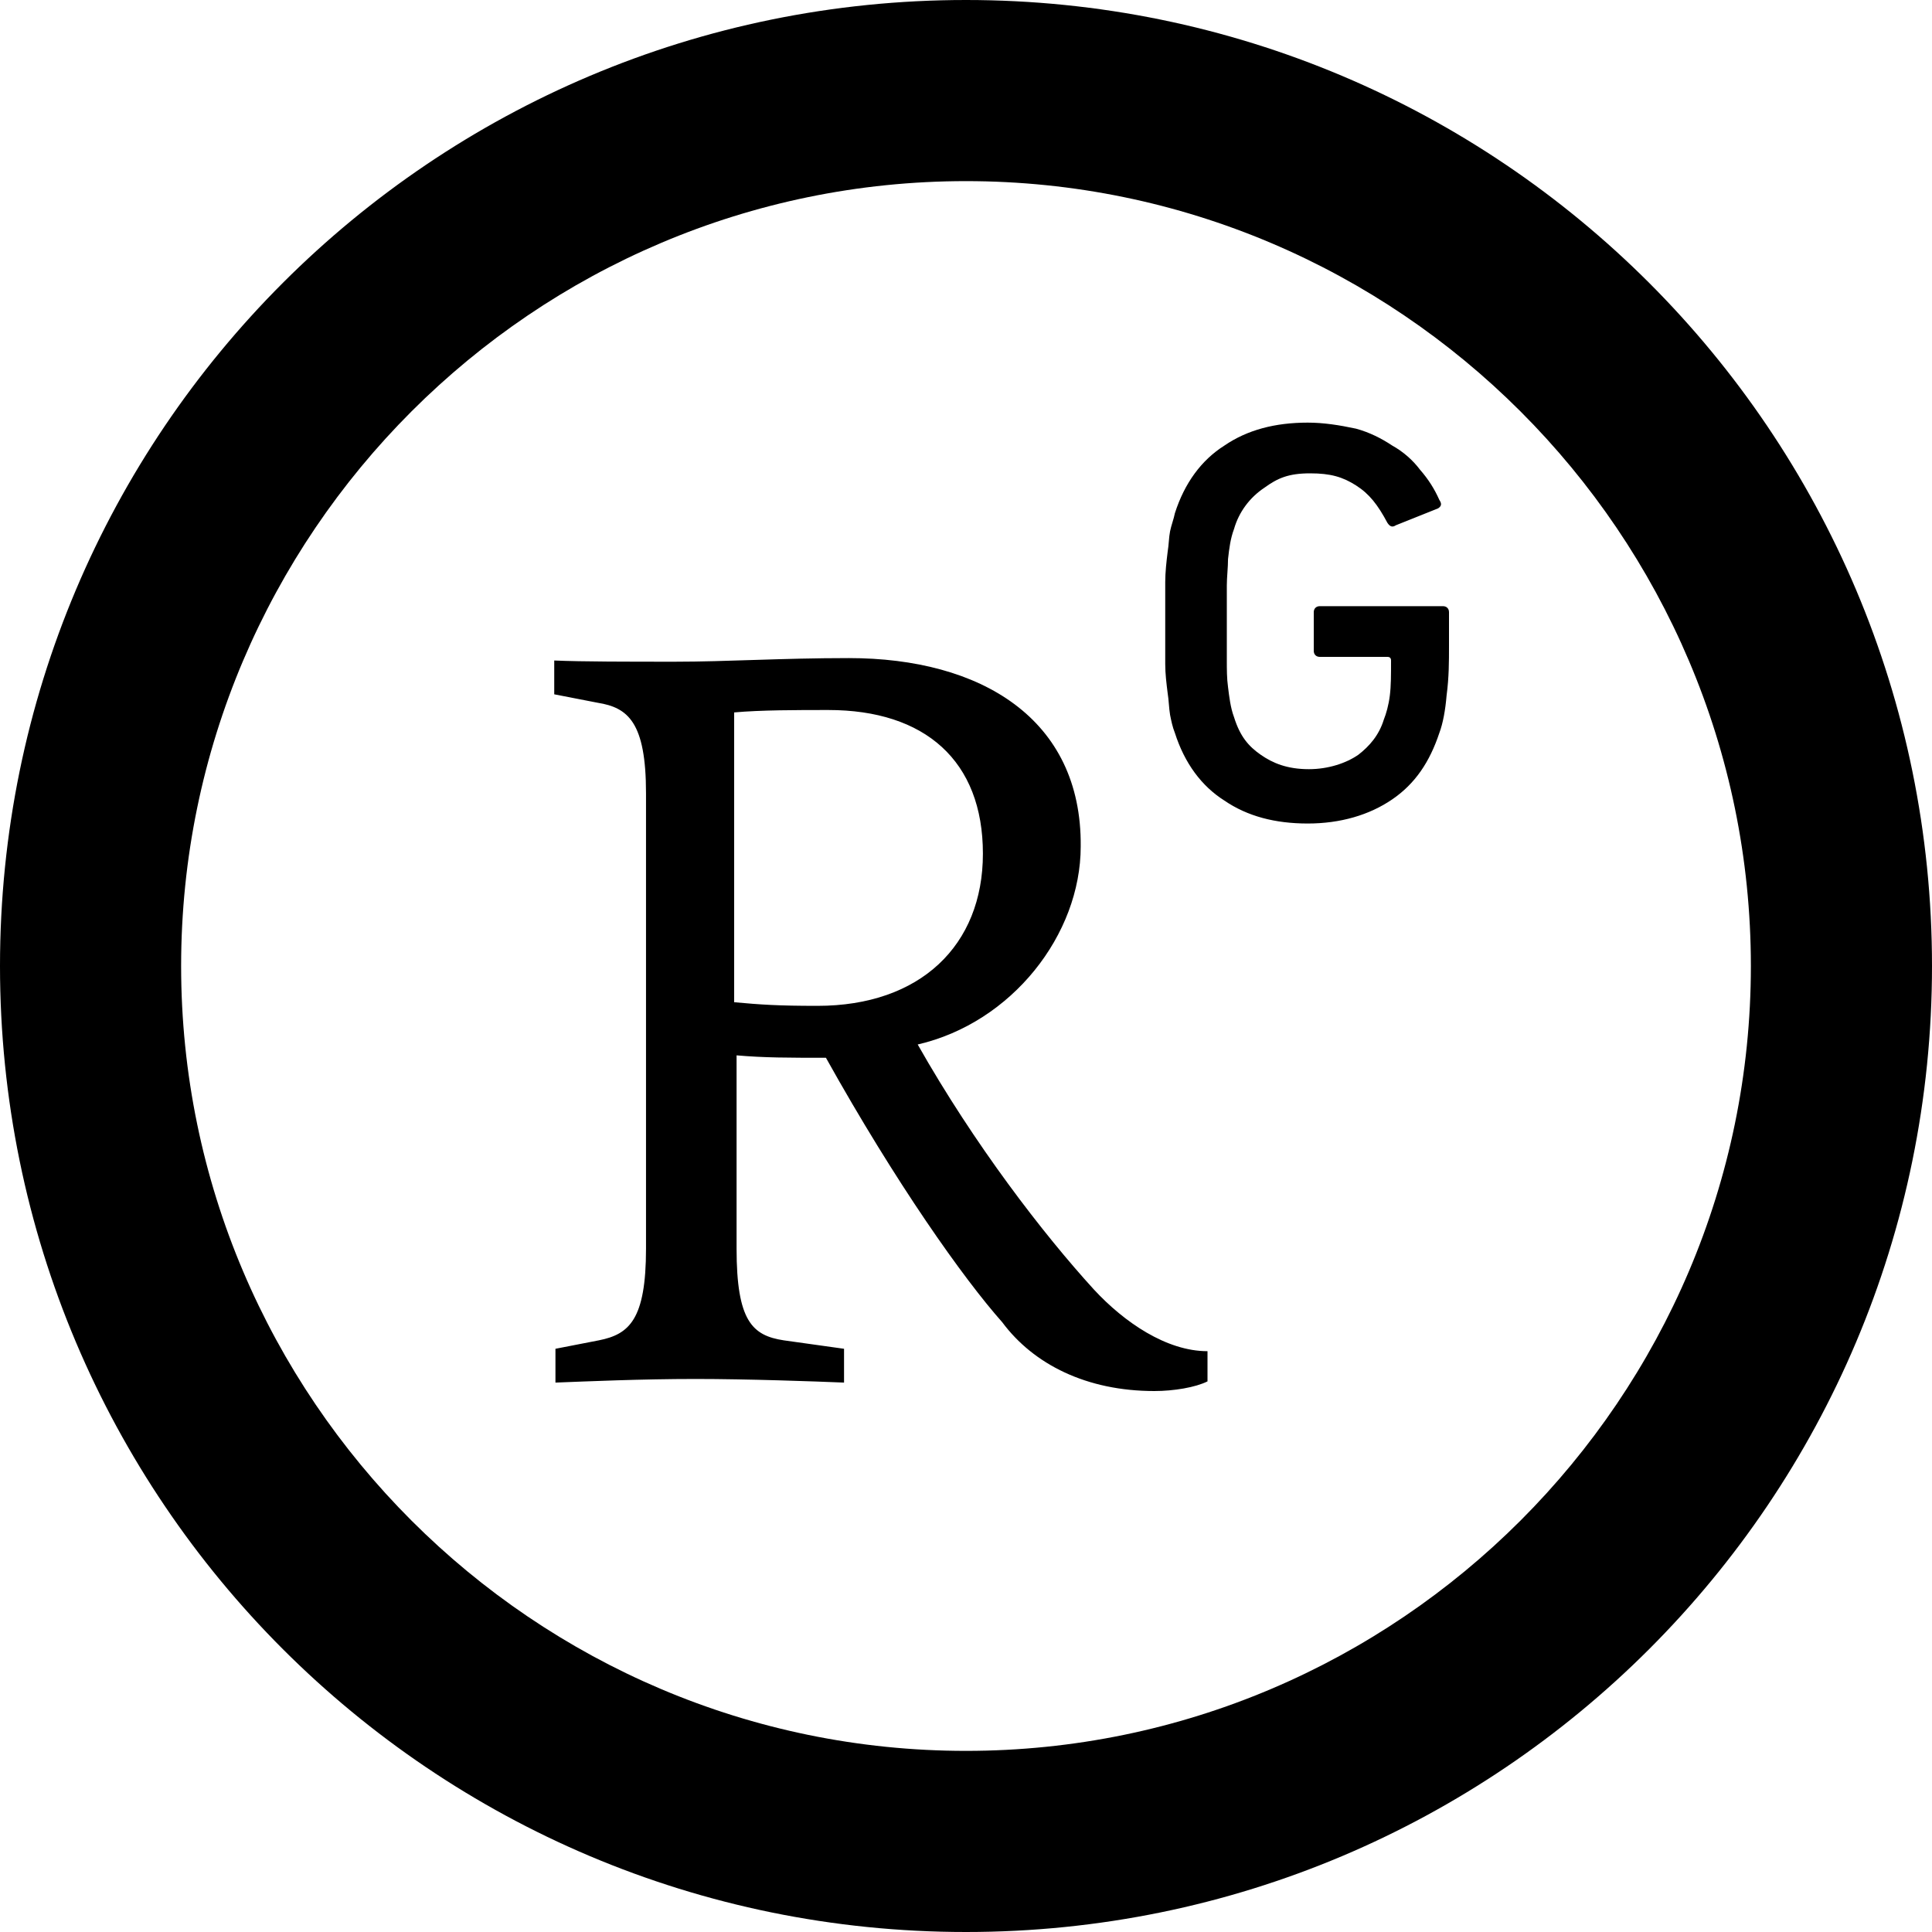
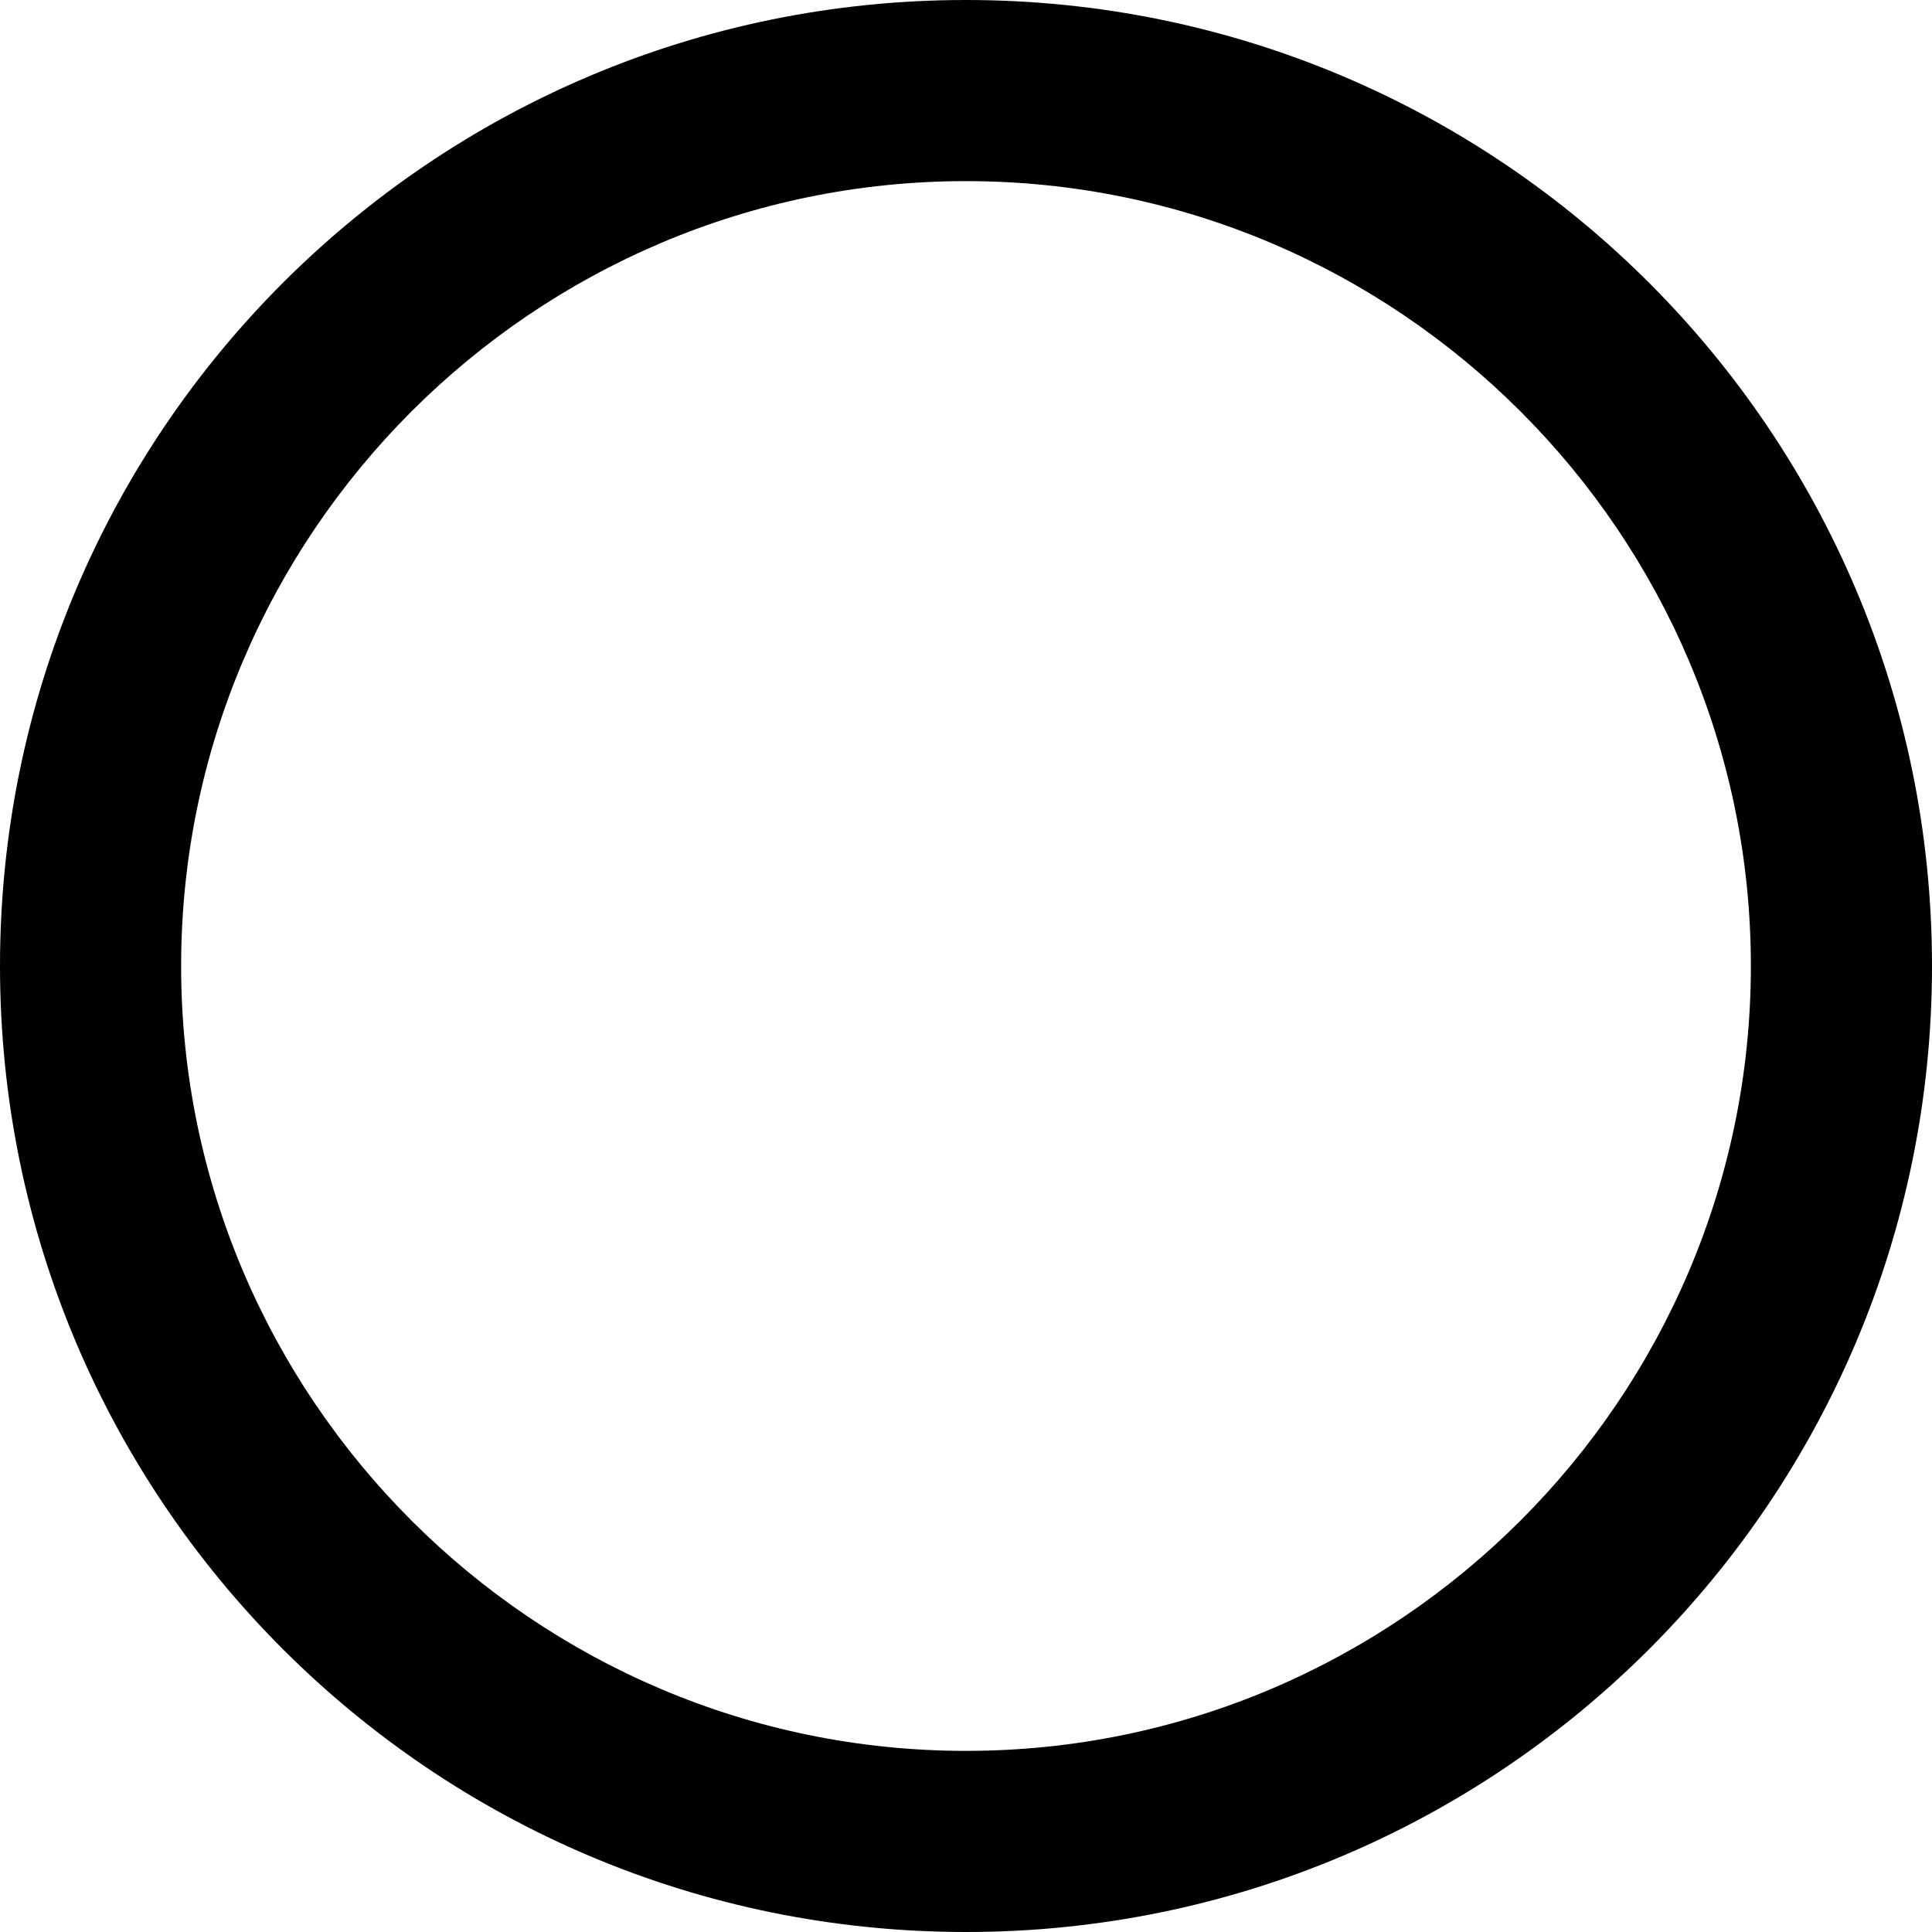
<svg xmlns="http://www.w3.org/2000/svg" version="1.1" id="Layer_1" x="0px" y="0px" viewBox="0 0 16 16" style="enable-background:new 0 0 16 16;" xml:space="preserve">
  <g>
    <g>
      <g>
        <path d="M8,1.5c3.58,0,6.5,2.92,6.5,6.5s-2.92,6.5-6.5,6.5S1.5,11.58,1.5,8S4.42,1.5,8,1.5 M8,0C3.58,0,0,3.58,0,8s3.58,8,8,8     s8-3.58,8-8S12.42,0,8,0L8,0z" />
      </g>
    </g>
    <g>
-       <path d="M10.83,3.5c-0.27,0-0.5,0.06-0.69,0.19C9.95,3.81,9.81,4,9.73,4.25C9.72,4.3,9.7,4.35,9.69,4.4    C9.68,4.45,9.68,4.51,9.67,4.57C9.66,4.65,9.65,4.74,9.65,4.82c0,0.09,0,0.21,0,0.34c0,0.11,0,0.23,0,0.34    c0,0.08,0.01,0.16,0.02,0.24C9.68,5.8,9.68,5.86,9.69,5.92h0c0.01,0.05,0.02,0.1,0.04,0.15c0.08,0.25,0.22,0.44,0.41,0.56    c0.19,0.13,0.42,0.19,0.69,0.19c0.27,0,0.51-0.07,0.7-0.2c0.19-0.13,0.31-0.31,0.39-0.55c0.03-0.08,0.05-0.19,0.06-0.31    C12,5.61,12,5.48,12,5.35V5.07c0-0.03-0.02-0.05-0.05-0.05h-1.02c-0.03,0-0.05,0.02-0.05,0.05v0.32c0,0.03,0.02,0.05,0.05,0.05    h0.56c0.02,0,0.03,0.01,0.03,0.03c0,0.12,0,0.21-0.01,0.29c-0.01,0.08-0.03,0.15-0.05,0.2c-0.04,0.13-0.12,0.22-0.21,0.29    c-0.1,0.07-0.25,0.12-0.41,0.12c-0.18,0-0.3-0.05-0.4-0.12c-0.1-0.07-0.17-0.15-0.22-0.31c-0.03-0.08-0.04-0.17-0.05-0.25    c-0.01-0.07-0.01-0.15-0.01-0.22c0-0.09,0-0.19,0-0.31c0-0.1,0-0.21,0-0.31c0-0.07,0.01-0.15,0.01-0.22    c0.01-0.09,0.02-0.17,0.05-0.25c0.04-0.14,0.13-0.26,0.25-0.34c0.11-0.08,0.2-0.12,0.38-0.12c0.17,0,0.27,0.03,0.38,0.1    c0.11,0.07,0.18,0.16,0.26,0.31c0.02,0.03,0.04,0.04,0.07,0.02l0.35-0.14c0.03-0.02,0.03-0.04,0.01-0.07    c-0.04-0.09-0.09-0.17-0.16-0.25c-0.06-0.08-0.14-0.15-0.23-0.2c-0.09-0.06-0.19-0.11-0.3-0.14C11.09,3.52,10.96,3.5,10.83,3.5z     M7.03,5.45c-0.56,0-1.01,0.03-1.44,0.03c-0.38,0-0.77,0-1-0.01v0.28l0.36,0.07C5.2,5.86,5.35,5.98,5.35,6.57v3.77    c0,0.59-0.14,0.71-0.39,0.76l-0.36,0.07v0.28c0.26-0.01,0.71-0.03,1.16-0.03c0.43,0,0.99,0.02,1.23,0.03v-0.28l-0.5-0.07    c-0.26-0.04-0.39-0.16-0.39-0.76v-1.6c0.23,0.02,0.43,0.02,0.74,0.02c0.58,1.04,1.14,1.83,1.46,2.19C8.56,11.3,9,11.52,9.56,11.52    c0.16,0,0.34-0.03,0.44-0.08v-0.25c-0.34,0-0.69-0.24-0.94-0.51c-0.42-0.46-0.99-1.2-1.46-2.03c0.78-0.18,1.35-0.91,1.35-1.64    C8.96,5.95,8.12,5.45,7.03,5.45L7.03,5.45z M6.86,5.88c0.8,0,1.28,0.42,1.28,1.19c0,0.76-0.52,1.26-1.37,1.26    c-0.33,0-0.47-0.01-0.69-0.03V5.9C6.3,5.88,6.6,5.88,6.86,5.88L6.86,5.88z" />
-     </g>
+       </g>
  </g>
</svg>